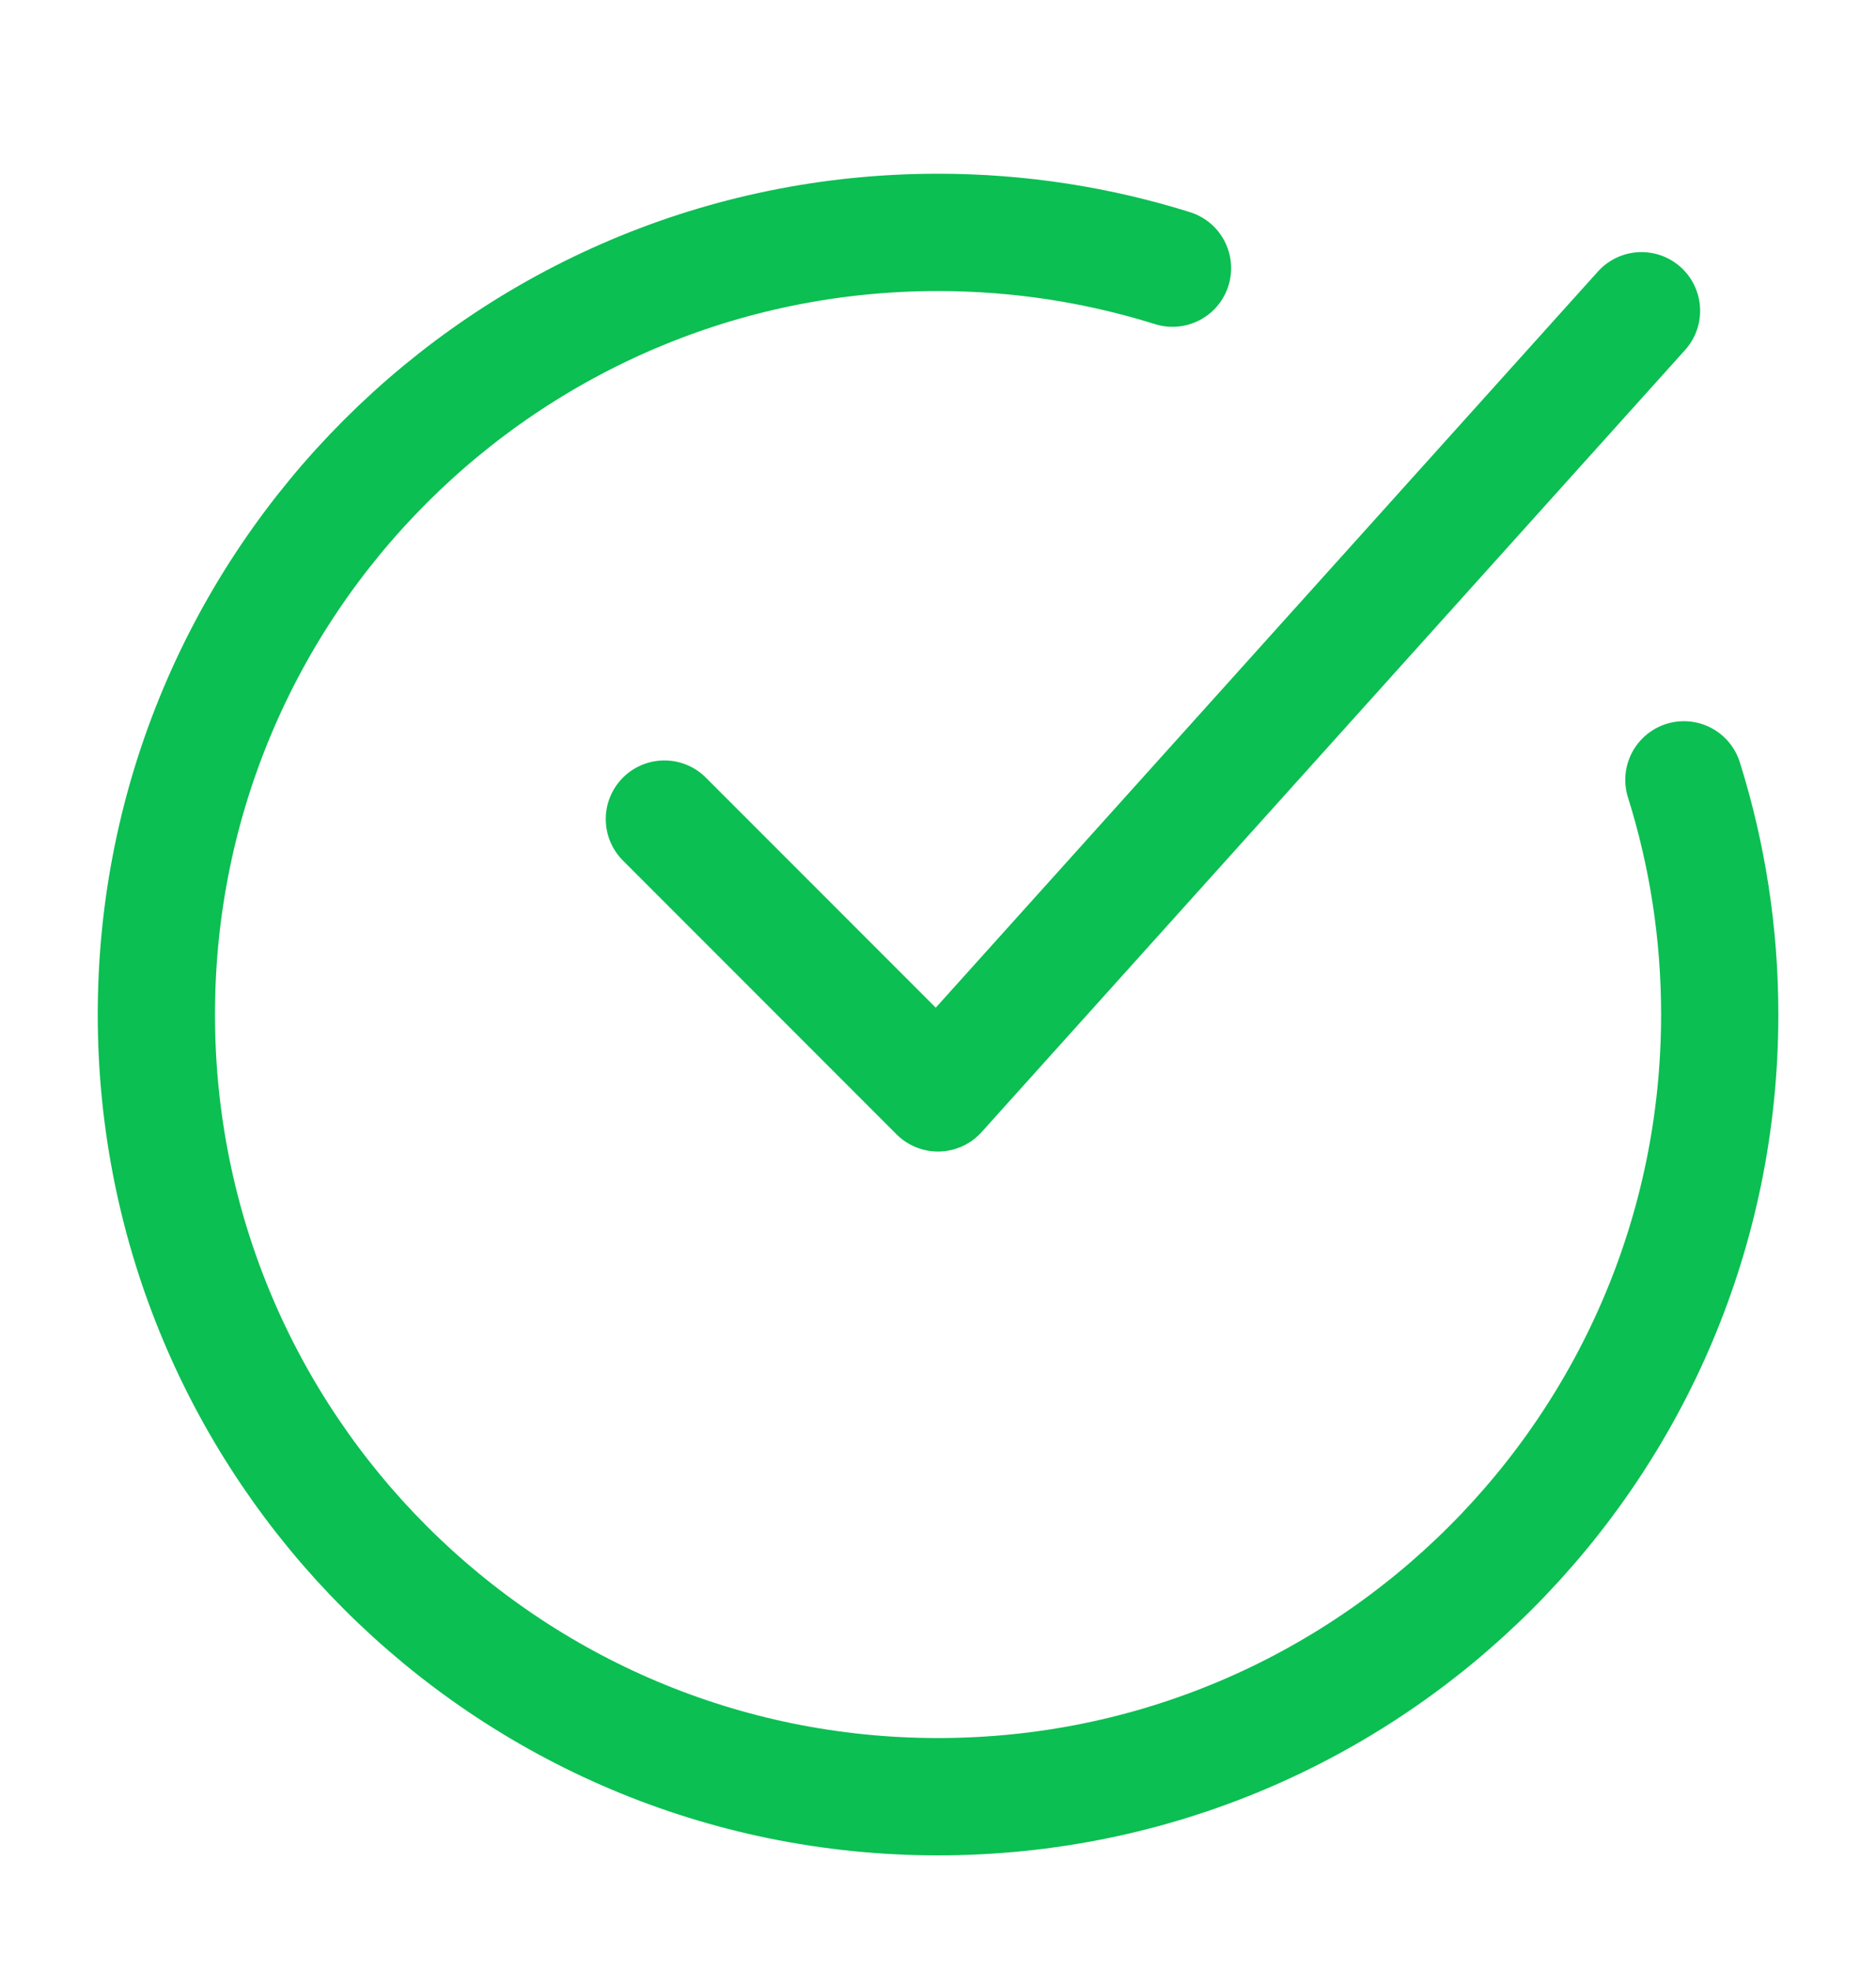
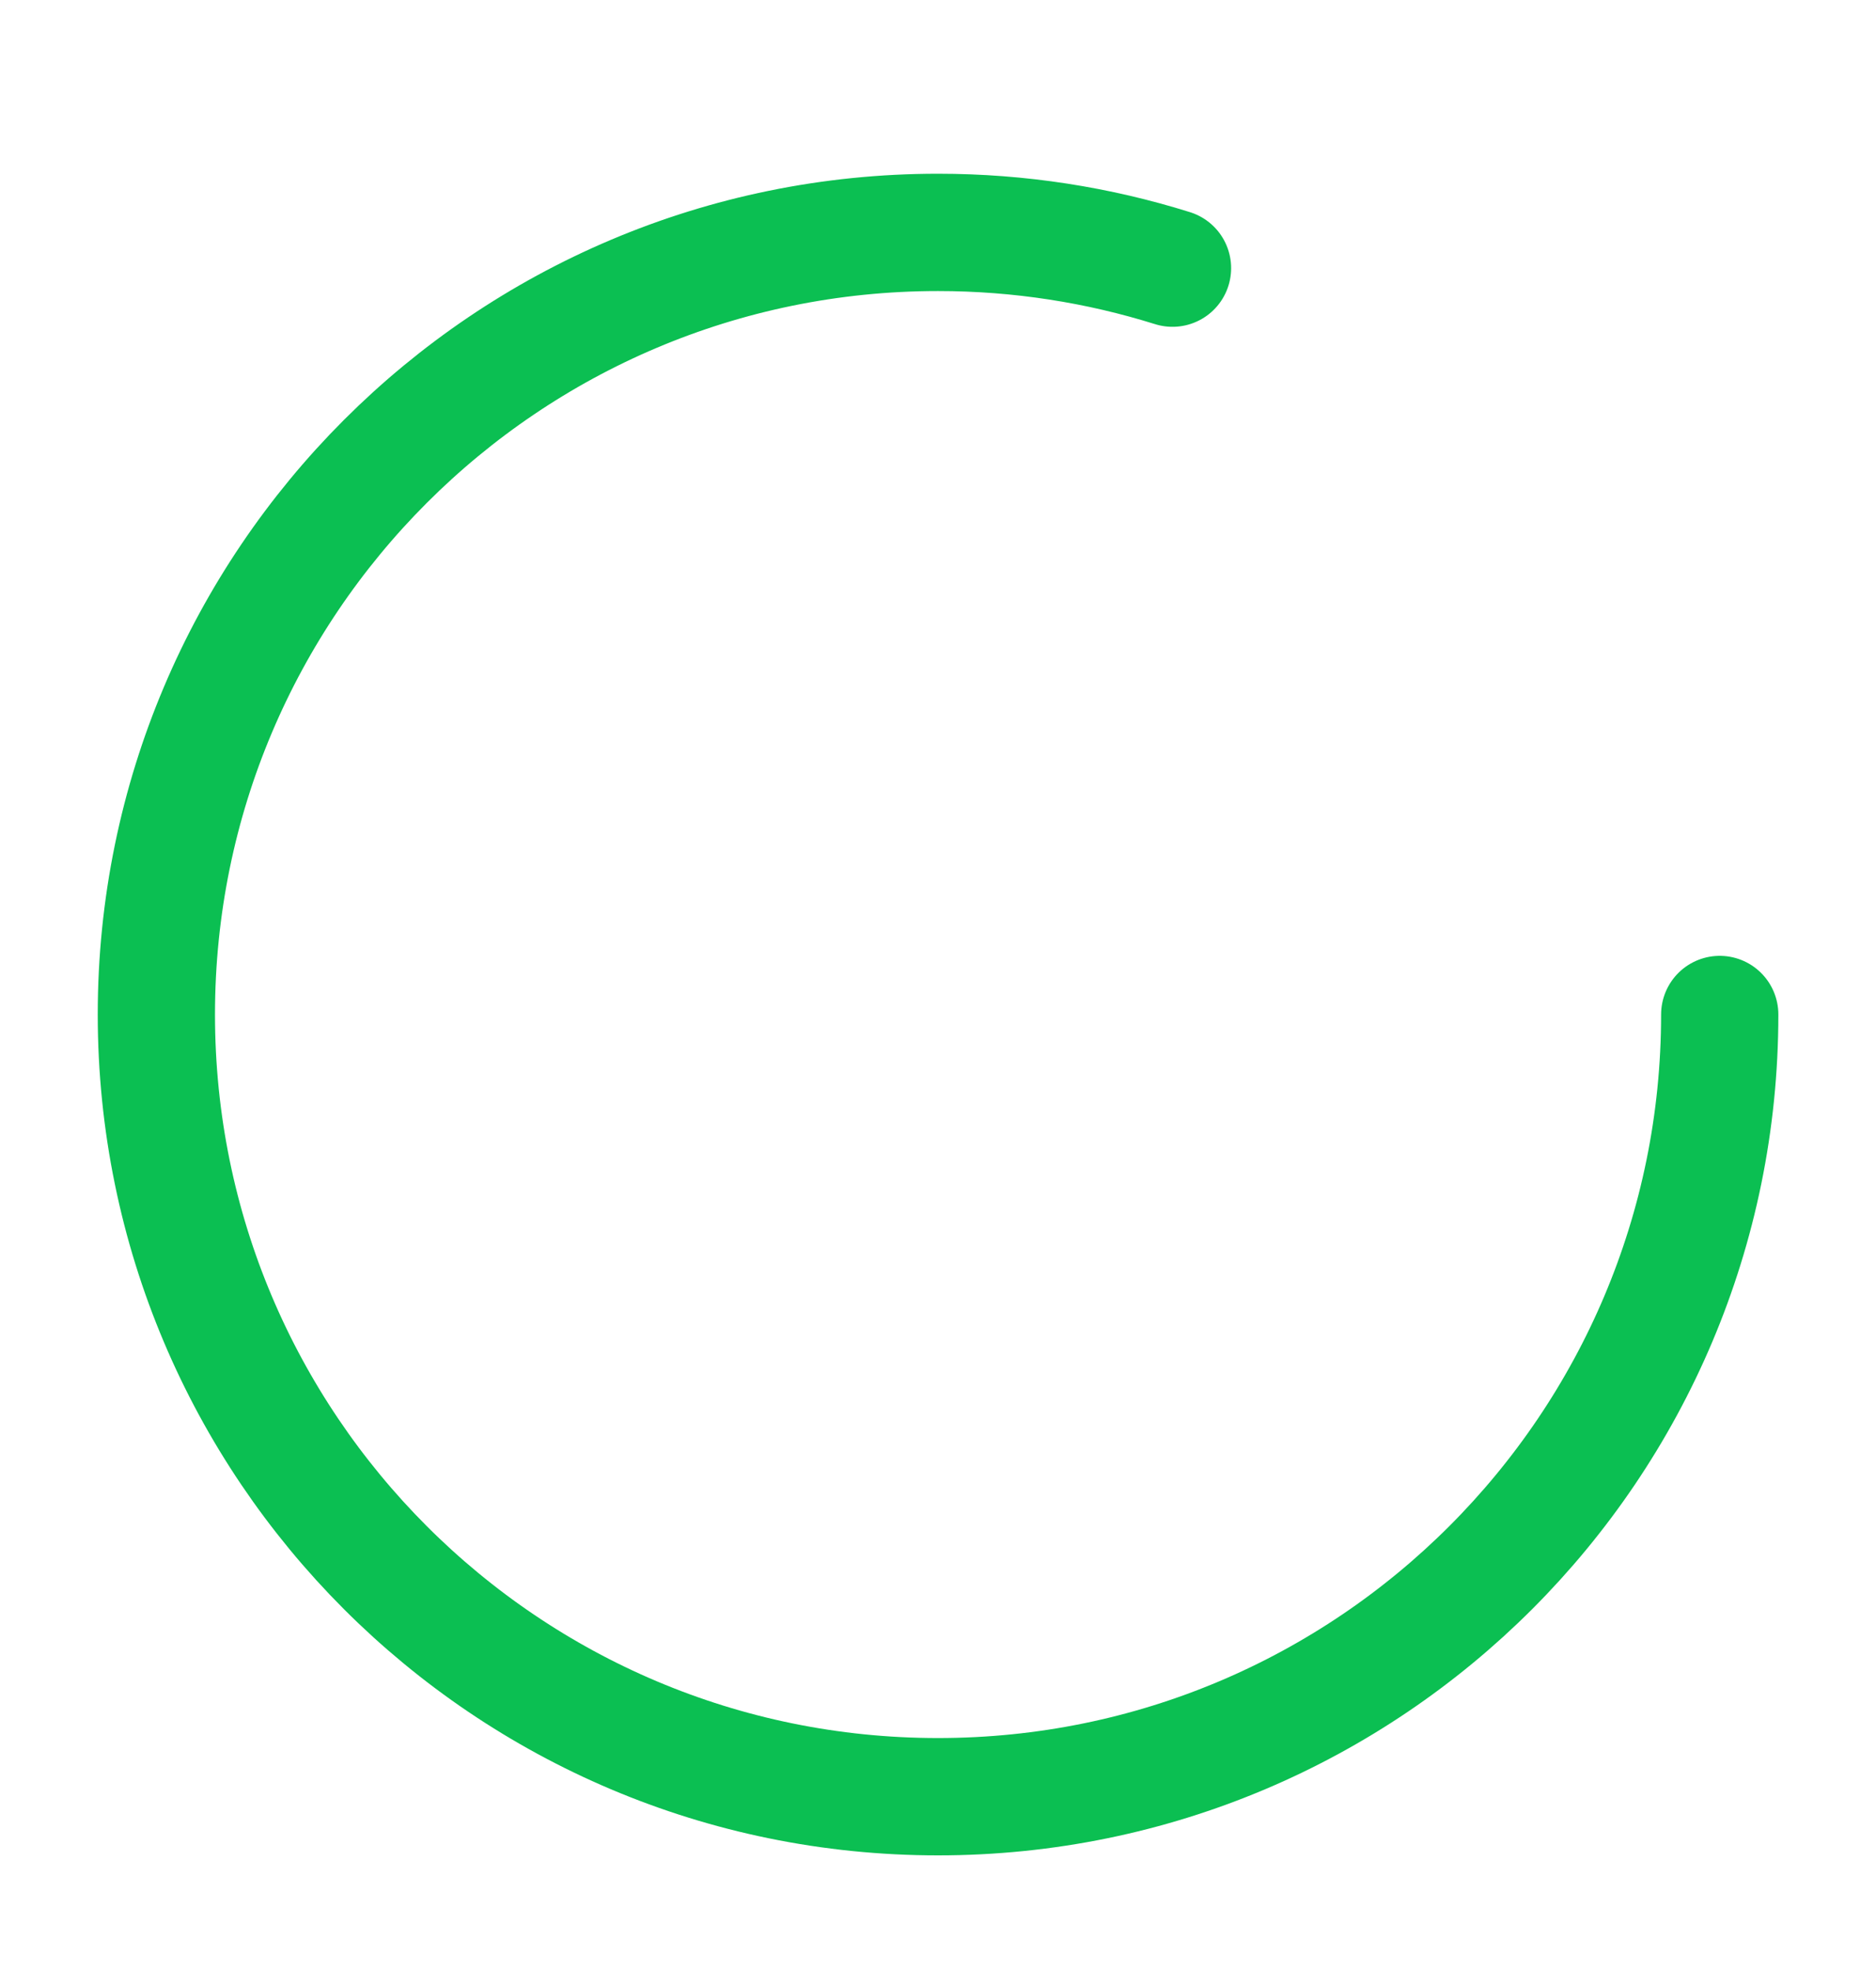
<svg xmlns="http://www.w3.org/2000/svg" width="20" height="21" viewBox="0 0 20 21" fill="none">
-   <path d="M12.5 2.857C11.711 2.61 10.871 2.476 10 2.476C5.398 2.476 1.667 6.207 1.667 10.809C1.667 15.412 5.398 19.143 10 19.143C14.603 19.143 18.334 15.412 18.334 10.809C18.334 9.938 18.2 9.098 17.952 8.309" stroke="#0BBF52" stroke-width="1.25" stroke-linecap="round" />
-   <path d="M7.083 8.727L10 11.644L17.5 3.311" stroke="#0BBF52" stroke-width="1.25" stroke-linecap="round" stroke-linejoin="round" />
+   <path d="M12.5 2.857C11.711 2.61 10.871 2.476 10 2.476C5.398 2.476 1.667 6.207 1.667 10.809C1.667 15.412 5.398 19.143 10 19.143C14.603 19.143 18.334 15.412 18.334 10.809" stroke="#0BBF52" stroke-width="1.25" stroke-linecap="round" />
</svg>